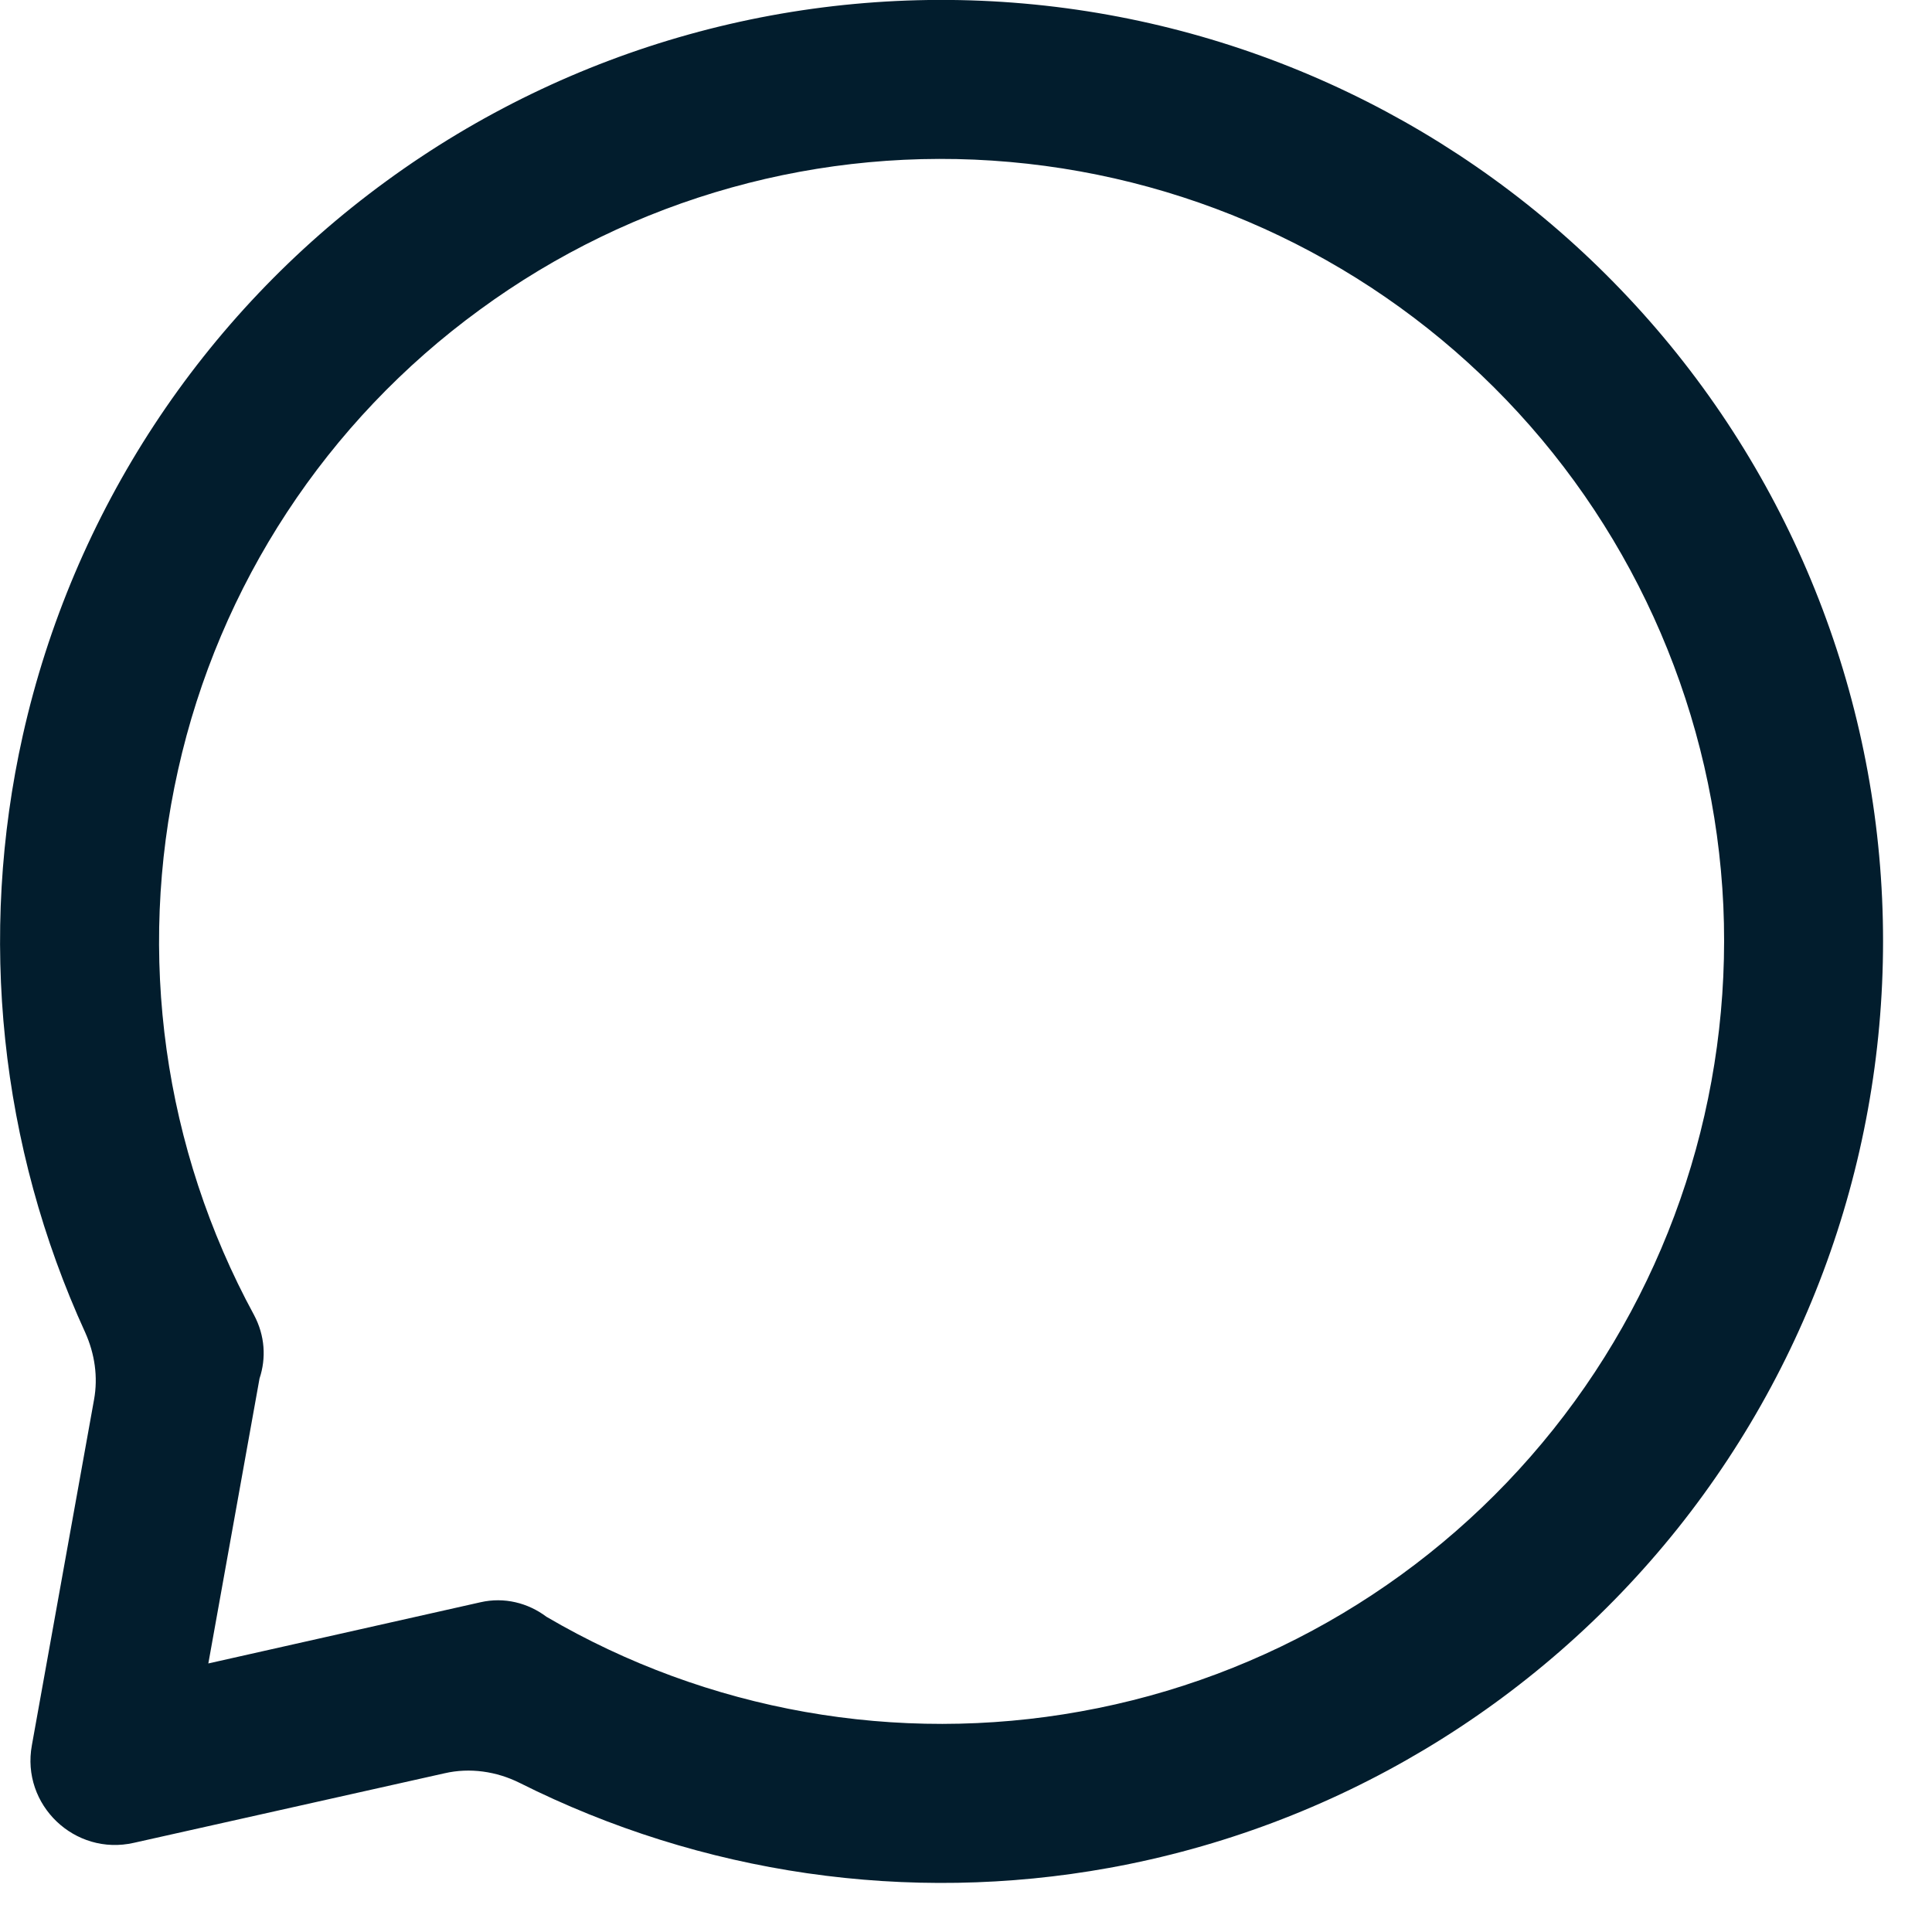
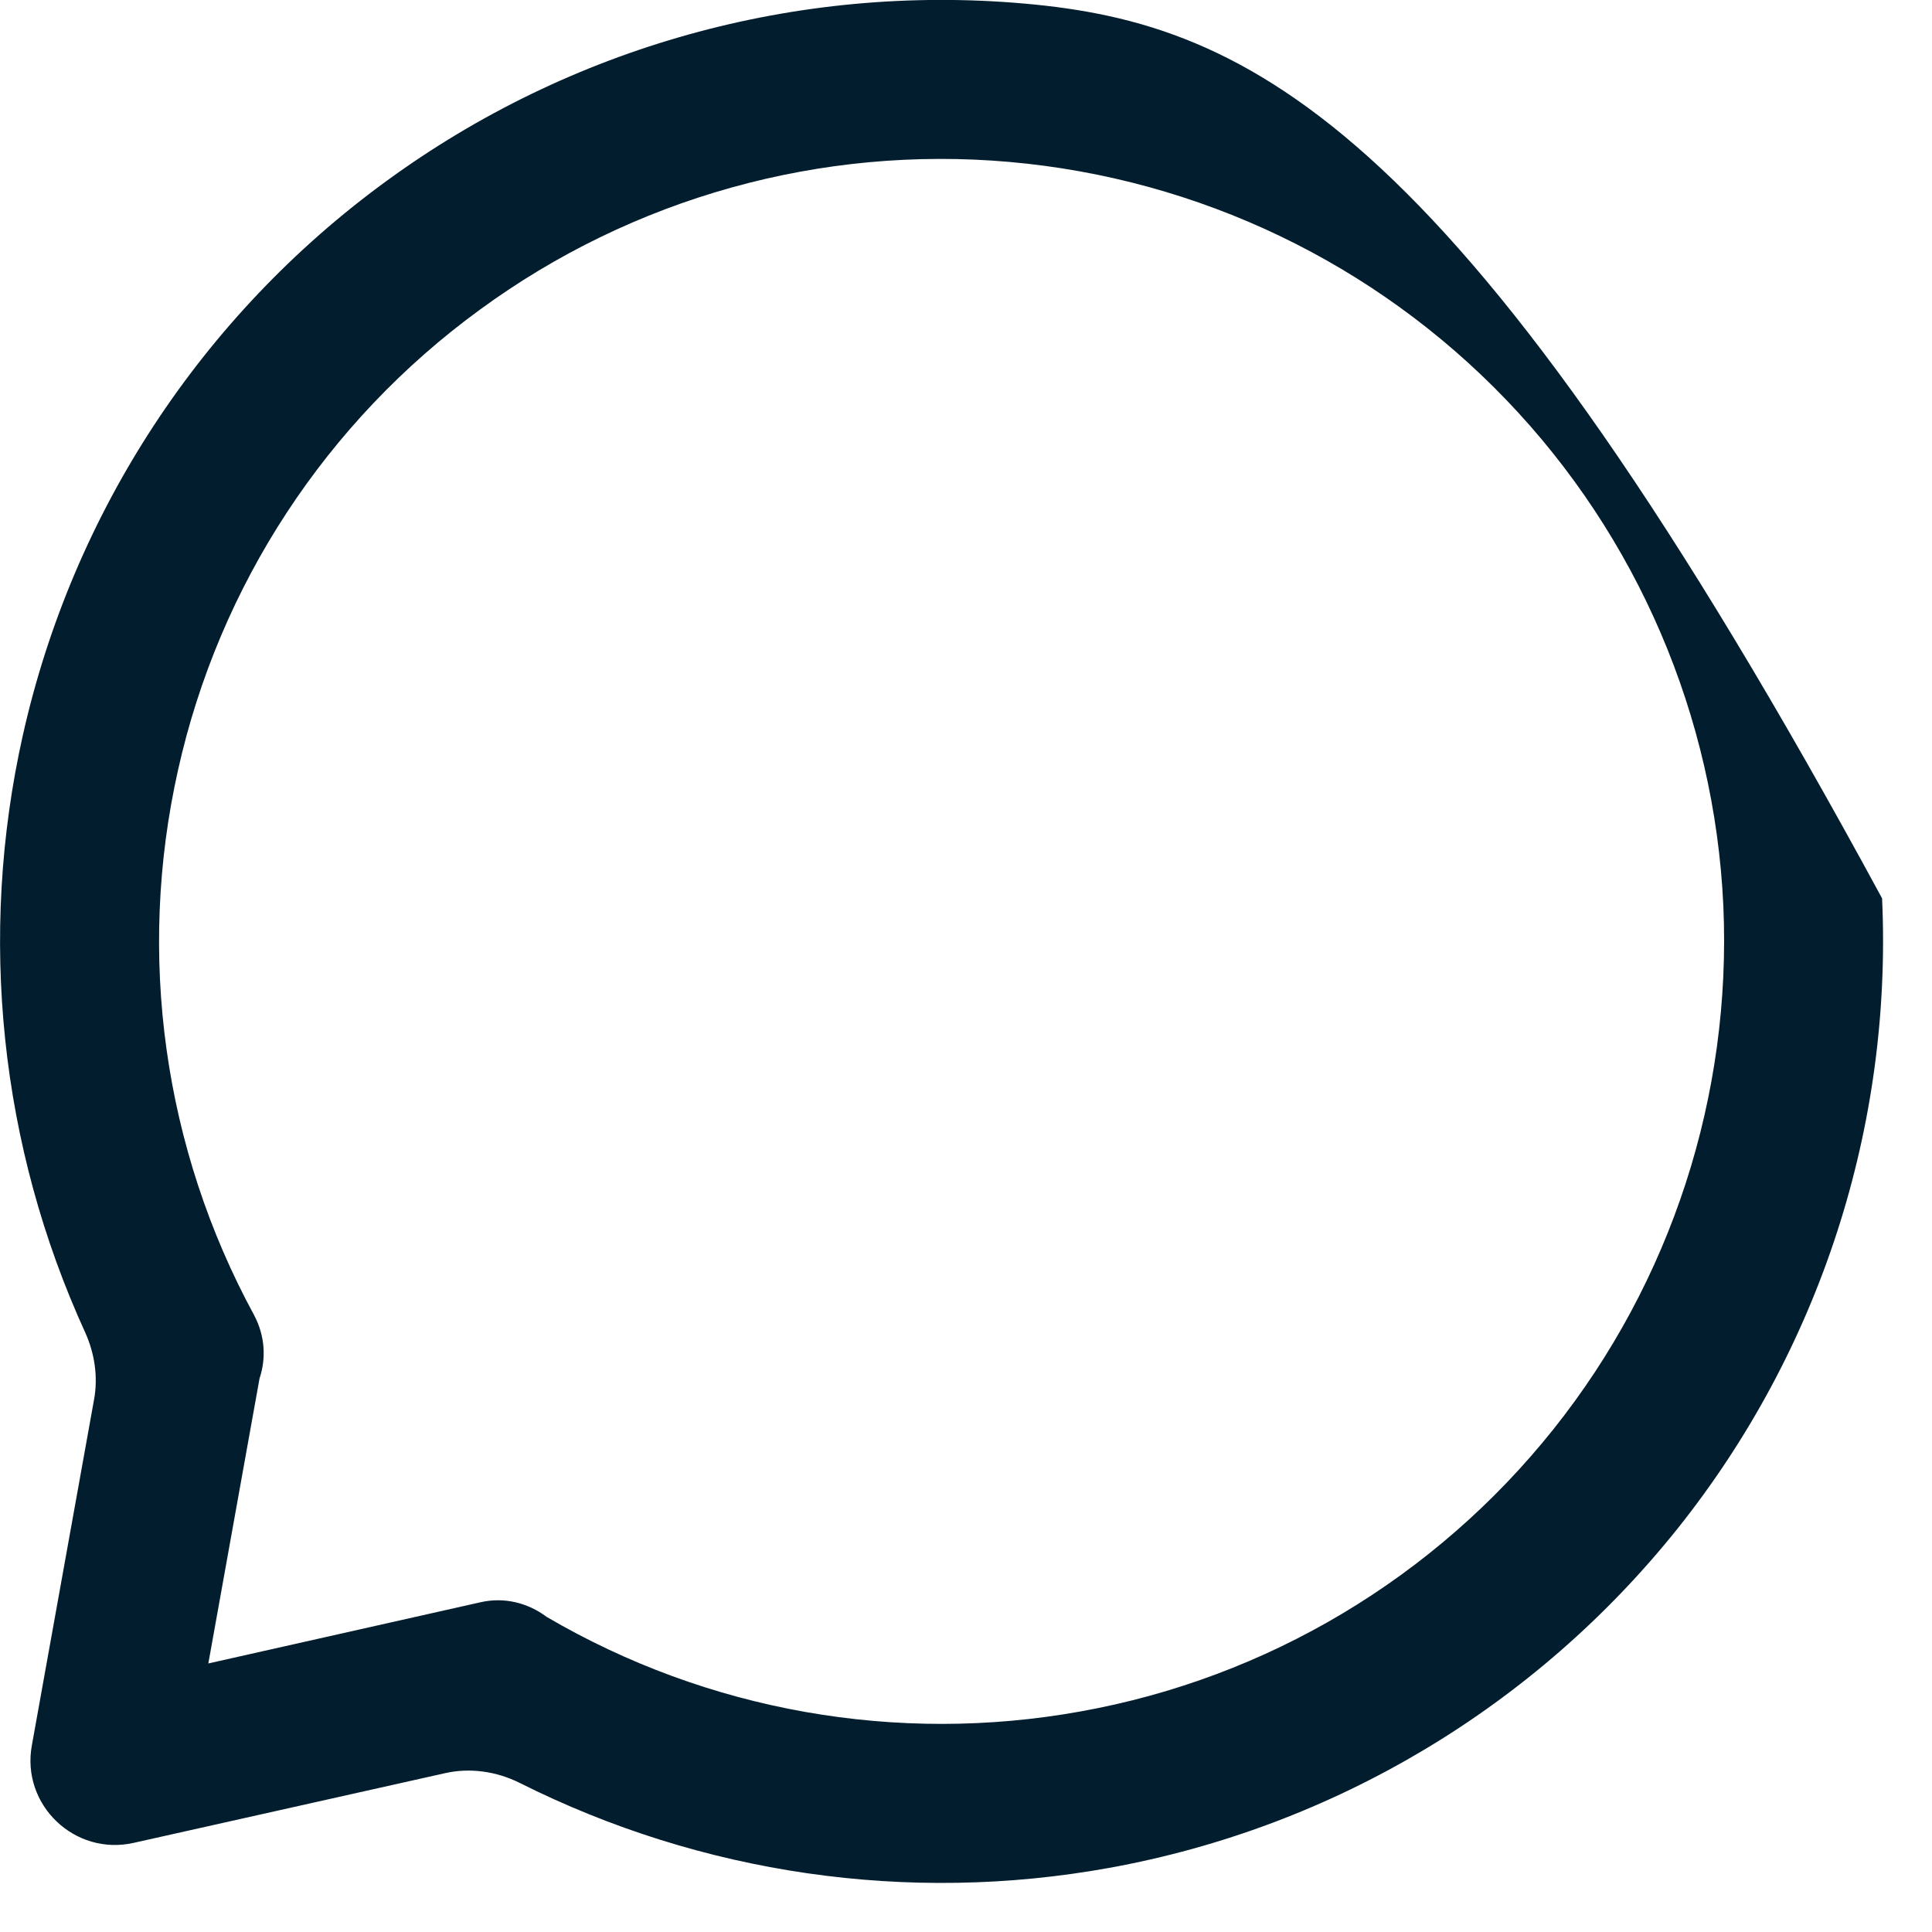
<svg xmlns="http://www.w3.org/2000/svg" fill="none" height="100%" overflow="visible" preserveAspectRatio="none" style="display: block;" viewBox="0 0 6 6" width="100%">
-   <path clip-rule="evenodd" d="M0.265 4.139C0.294 4.204 0.305 4.276 0.292 4.347L0.099 5.42C0.065 5.605 0.232 5.765 0.416 5.723L1.381 5.507C1.459 5.489 1.542 5.501 1.614 5.537C2.178 5.82 2.82 5.914 3.444 5.801C4.141 5.675 4.768 5.3 5.21 4.747C5.652 4.193 5.877 3.498 5.845 2.79C5.813 2.083 5.525 1.411 5.034 0.9C4.544 0.389 3.885 0.073 3.18 0.011C2.474 -0.051 1.771 0.145 1.199 0.563C0.626 0.981 0.226 1.592 0.071 2.283C-0.069 2.908 0 3.56 0.265 4.139ZM3.356 5.315C3.936 5.211 4.457 4.899 4.824 4.439C5.191 3.979 5.378 3.401 5.352 2.813C5.325 2.225 5.085 1.666 4.678 1.242C4.27 0.817 3.723 0.555 3.136 0.503C2.55 0.451 1.965 0.614 1.49 0.962C1.014 1.309 0.681 1.817 0.553 2.391C0.424 2.966 0.508 3.567 0.789 4.084C0.823 4.148 0.827 4.218 0.806 4.281L0.647 5.166L1.492 4.976C1.566 4.959 1.64 4.978 1.697 5.021C2.197 5.314 2.786 5.418 3.356 5.315Z" fill="#021D2D" fill-rule="evenodd" id="Vector" />
+   <path clip-rule="evenodd" d="M0.265 4.139C0.294 4.204 0.305 4.276 0.292 4.347L0.099 5.42C0.065 5.605 0.232 5.765 0.416 5.723L1.381 5.507C1.459 5.489 1.542 5.501 1.614 5.537C2.178 5.82 2.82 5.914 3.444 5.801C4.141 5.675 4.768 5.3 5.21 4.747C5.652 4.193 5.877 3.498 5.845 2.79C4.544 0.389 3.885 0.073 3.18 0.011C2.474 -0.051 1.771 0.145 1.199 0.563C0.626 0.981 0.226 1.592 0.071 2.283C-0.069 2.908 0 3.56 0.265 4.139ZM3.356 5.315C3.936 5.211 4.457 4.899 4.824 4.439C5.191 3.979 5.378 3.401 5.352 2.813C5.325 2.225 5.085 1.666 4.678 1.242C4.27 0.817 3.723 0.555 3.136 0.503C2.55 0.451 1.965 0.614 1.49 0.962C1.014 1.309 0.681 1.817 0.553 2.391C0.424 2.966 0.508 3.567 0.789 4.084C0.823 4.148 0.827 4.218 0.806 4.281L0.647 5.166L1.492 4.976C1.566 4.959 1.64 4.978 1.697 5.021C2.197 5.314 2.786 5.418 3.356 5.315Z" fill="#021D2D" fill-rule="evenodd" id="Vector" />
</svg>